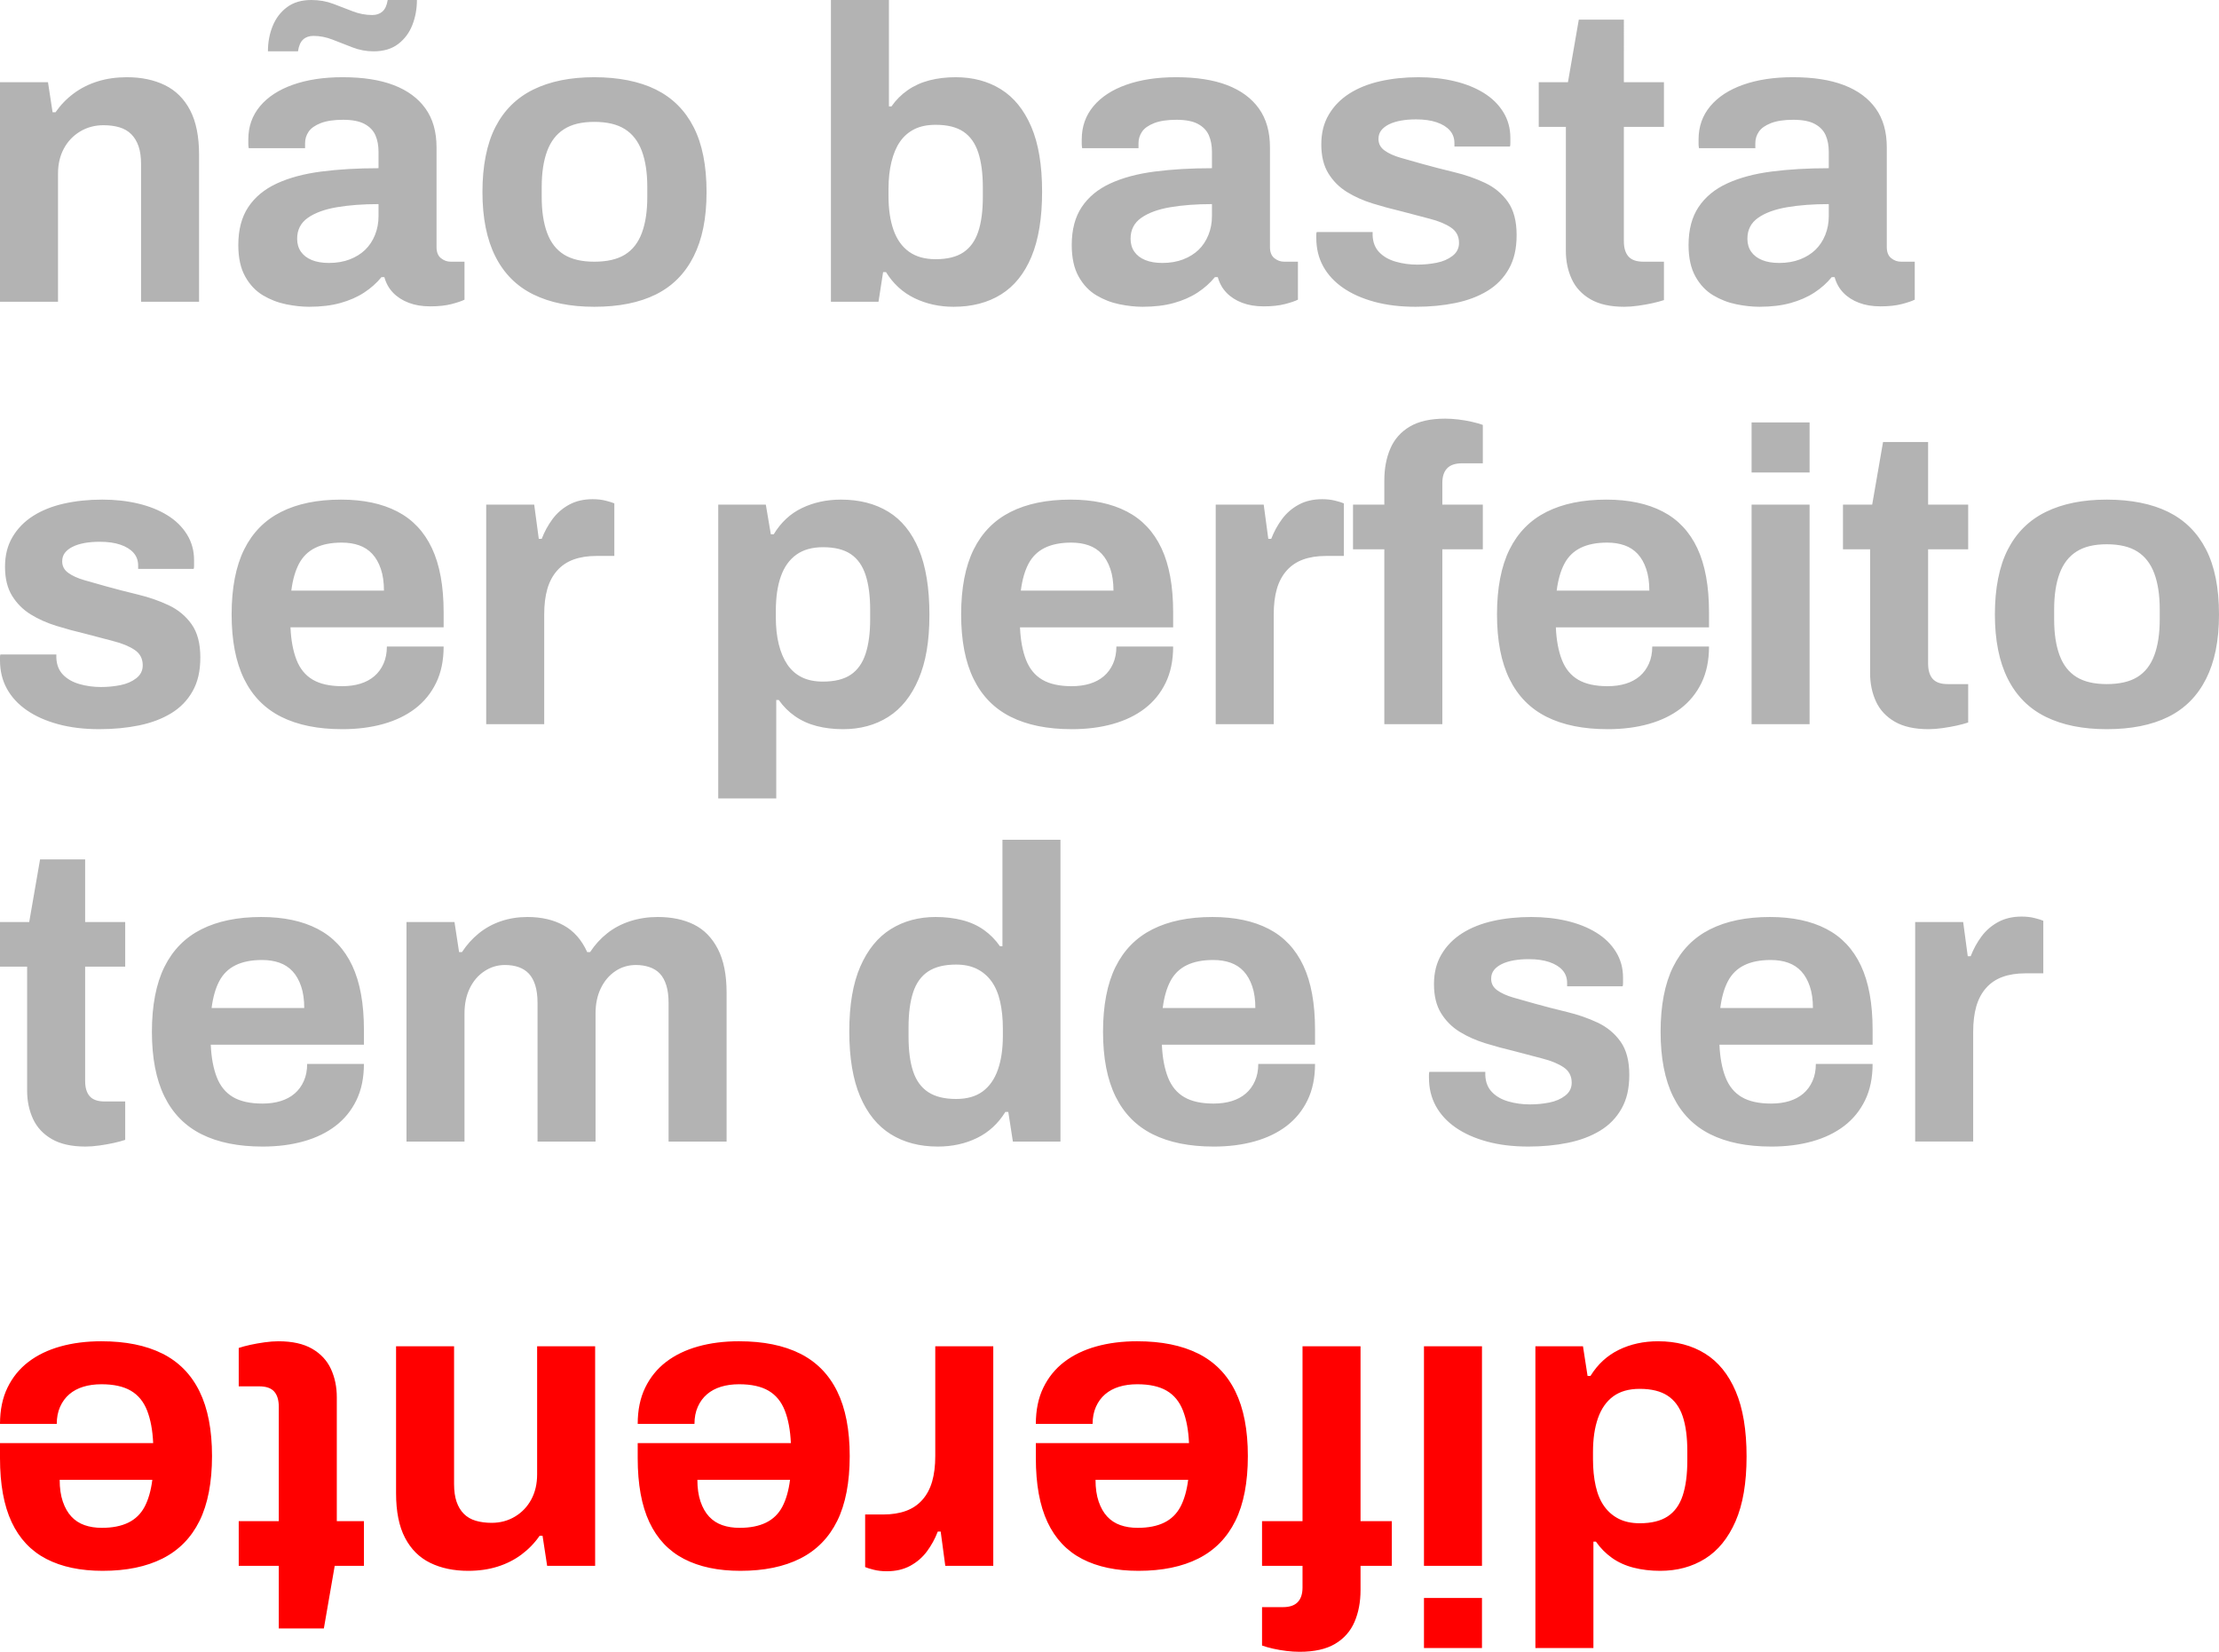
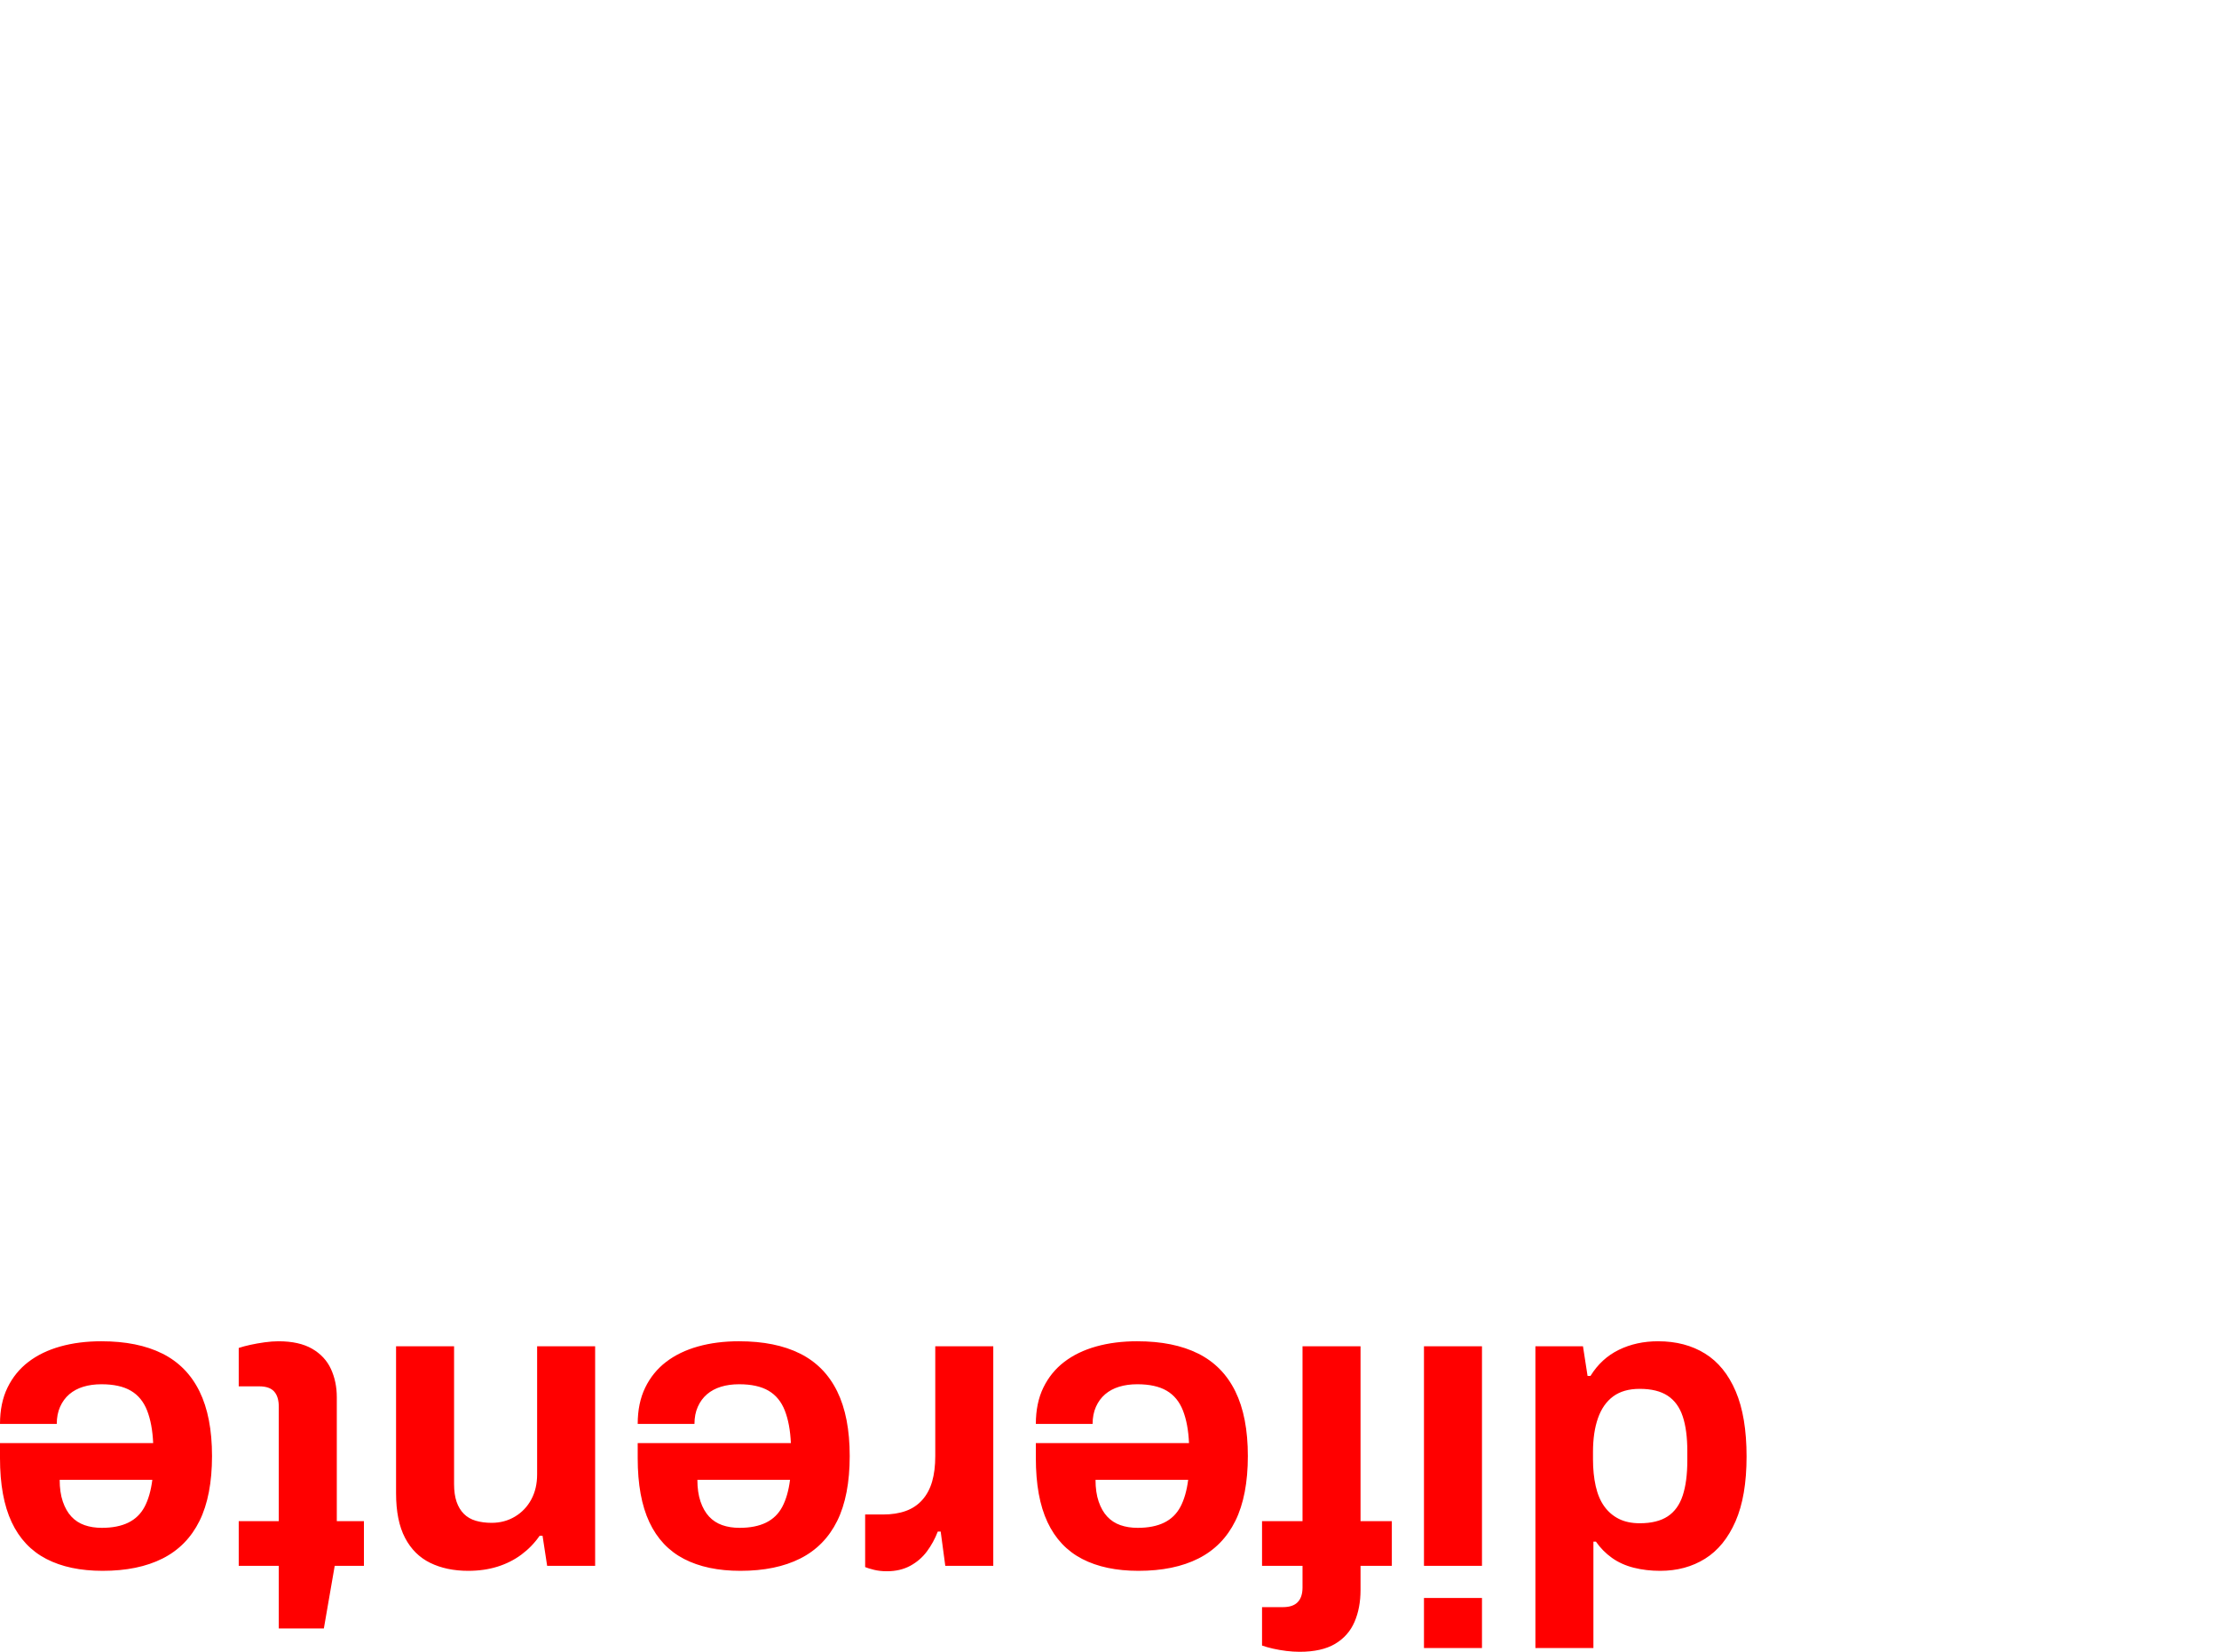
<svg xmlns="http://www.w3.org/2000/svg" viewBox="0 0 319.02 237.45">
  <g id="cinza">
-     <path d="M0,43.38V11.82H6.9l.66,4.32h.42c.72-1.04,1.59-1.94,2.61-2.7,1.02-.76,2.17-1.34,3.45-1.74,1.28-.4,2.68-.6,4.2-.6,2.08,0,3.9,.38,5.46,1.14,1.56,.76,2.77,1.96,3.63,3.6,.86,1.64,1.29,3.78,1.29,6.42v21.12h-8.34V23.58c0-1-.12-1.85-.36-2.55s-.59-1.28-1.05-1.74c-.46-.46-1.03-.79-1.71-.99-.68-.2-1.44-.3-2.28-.3-1.24,0-2.36,.3-3.36,.9-1,.6-1.78,1.42-2.34,2.46-.56,1.04-.84,2.24-.84,3.6v18.42H0Zm44.46,.72c-1.04,0-2.15-.12-3.33-.36-1.18-.24-2.29-.67-3.33-1.29s-1.89-1.52-2.55-2.7c-.66-1.18-.99-2.69-.99-4.53,0-2.2,.48-4.02,1.44-5.46,.96-1.44,2.33-2.57,4.11-3.39,1.78-.82,3.91-1.39,6.39-1.71,2.48-.32,5.22-.48,8.22-.48v-2.34c0-.92-.15-1.72-.45-2.4-.3-.68-.82-1.22-1.56-1.62-.74-.4-1.77-.6-3.09-.6s-2.39,.16-3.21,.48c-.82,.32-1.4,.73-1.74,1.23-.34,.5-.51,1.05-.51,1.65v.72h-8.1c-.04-.2-.06-.39-.06-.57v-.69c0-1.84,.56-3.43,1.68-4.77,1.12-1.34,2.7-2.37,4.74-3.09s4.42-1.08,7.14-1.08c2.92,0,5.37,.38,7.35,1.14,1.98,.76,3.5,1.88,4.56,3.36,1.06,1.48,1.59,3.34,1.59,5.58v14.34c0,.72,.21,1.25,.63,1.59s.89,.51,1.41,.51h1.98v5.46c-.4,.2-1.02,.41-1.86,.63-.84,.22-1.86,.33-3.06,.33s-2.19-.17-3.09-.51c-.9-.34-1.65-.82-2.25-1.44-.6-.62-1.02-1.37-1.26-2.25h-.42c-.68,.84-1.51,1.58-2.49,2.22-.98,.64-2.12,1.14-3.42,1.5-1.3,.36-2.79,.54-4.47,.54ZM38.52,7.38c0-1.32,.23-2.54,.69-3.66,.46-1.12,1.15-2.02,2.07-2.7,.92-.68,2.08-1.02,3.48-1.02,1.12,0,2.16,.18,3.12,.54,.96,.36,1.9,.72,2.82,1.08,.92,.36,1.86,.54,2.82,.54,.6,0,1.09-.17,1.47-.51,.38-.34,.63-.89,.75-1.65h4.2c0,1.28-.22,2.48-.66,3.6-.44,1.12-1.12,2.03-2.04,2.73-.92,.7-2.1,1.05-3.54,1.05-1.04,0-2.05-.19-3.03-.57-.98-.38-1.93-.75-2.85-1.11-.92-.36-1.84-.54-2.76-.54-.6,0-1.09,.17-1.47,.51-.38,.34-.63,.91-.75,1.71h-4.32Zm8.76,30.42c1.12,0,2.12-.17,3-.51,.88-.34,1.62-.8,2.22-1.38s1.07-1.29,1.41-2.13c.34-.84,.51-1.74,.51-2.7v-1.74c-2.24,0-4.24,.15-6,.45-1.76,.3-3.15,.81-4.17,1.53-1.02,.72-1.53,1.72-1.53,3,0,.72,.18,1.34,.54,1.86,.36,.52,.88,.92,1.56,1.2,.68,.28,1.5,.42,2.46,.42Zm38.16,6.3c-3.44,0-6.36-.59-8.76-1.77-2.4-1.18-4.22-3-5.46-5.46-1.24-2.46-1.86-5.55-1.86-9.27s.62-6.91,1.86-9.33c1.24-2.42,3.06-4.22,5.46-5.4,2.4-1.18,5.32-1.77,8.76-1.77s6.47,.59,8.85,1.77c2.38,1.18,4.19,2.98,5.43,5.4,1.24,2.42,1.86,5.53,1.86,9.33s-.62,6.81-1.86,9.27c-1.24,2.46-3.05,4.28-5.43,5.46-2.38,1.18-5.33,1.77-8.85,1.77Zm0-6.48c1.84,0,3.31-.34,4.41-1.02,1.1-.68,1.91-1.72,2.43-3.12,.52-1.4,.78-3.12,.78-5.16v-1.44c0-2.04-.26-3.76-.78-5.16-.52-1.4-1.33-2.45-2.43-3.15-1.1-.7-2.57-1.05-4.41-1.05s-3.25,.35-4.35,1.05-1.91,1.75-2.43,3.15c-.52,1.4-.78,3.12-.78,5.16v1.44c0,2.04,.26,3.76,.78,5.16,.52,1.4,1.33,2.44,2.43,3.12,1.1,.68,2.55,1.02,4.35,1.02Zm51.66,6.48c-2.04,0-3.91-.41-5.61-1.23-1.7-.82-3.07-2.07-4.11-3.75h-.42l-.66,4.26h-6.84V0h8.34V15.3h.36c.64-.92,1.42-1.7,2.34-2.34,.92-.64,1.96-1.11,3.12-1.41s2.42-.45,3.78-.45c2.48,0,4.65,.58,6.51,1.74,1.86,1.16,3.31,2.95,4.35,5.37,1.04,2.42,1.56,5.53,1.56,9.33s-.51,6.92-1.53,9.36c-1.02,2.44-2.48,4.25-4.38,5.43-1.9,1.18-4.17,1.77-6.81,1.77Zm-2.58-6.84c1.68,0,3.01-.33,3.99-.99,.98-.66,1.69-1.65,2.13-2.97s.66-2.98,.66-4.98v-1.38c0-2-.22-3.67-.66-5.01-.44-1.34-1.15-2.34-2.13-3s-2.31-.99-3.99-.99c-1.2,0-2.22,.21-3.06,.63-.84,.42-1.53,1.02-2.07,1.8-.54,.78-.95,1.75-1.23,2.91-.28,1.16-.42,2.44-.42,3.84v1.08c0,1.88,.24,3.5,.72,4.86,.48,1.36,1.22,2.4,2.22,3.12s2.28,1.08,3.84,1.08Zm29.76,6.84c-1.04,0-2.15-.12-3.33-.36-1.18-.24-2.29-.67-3.33-1.29s-1.89-1.52-2.55-2.7c-.66-1.18-.99-2.69-.99-4.53,0-2.2,.48-4.02,1.44-5.46,.96-1.44,2.33-2.57,4.11-3.39,1.78-.82,3.91-1.39,6.39-1.71,2.48-.32,5.22-.48,8.22-.48v-2.34c0-.92-.15-1.72-.45-2.4-.3-.68-.82-1.22-1.56-1.62s-1.77-.6-3.09-.6-2.39,.16-3.21,.48c-.82,.32-1.4,.73-1.74,1.23-.34,.5-.51,1.05-.51,1.65v.72h-8.1c-.04-.2-.06-.39-.06-.57v-.69c0-1.84,.56-3.43,1.68-4.77,1.12-1.34,2.7-2.37,4.74-3.09s4.42-1.08,7.14-1.08c2.92,0,5.37,.38,7.35,1.14,1.98,.76,3.5,1.88,4.56,3.36,1.06,1.48,1.59,3.34,1.59,5.58v14.34c0,.72,.21,1.25,.63,1.59s.89,.51,1.41,.51h1.98v5.46c-.4,.2-1.02,.41-1.86,.63-.84,.22-1.86,.33-3.06,.33s-2.19-.17-3.09-.51c-.9-.34-1.65-.82-2.25-1.44-.6-.62-1.02-1.37-1.26-2.25h-.42c-.68,.84-1.51,1.58-2.49,2.22-.98,.64-2.12,1.14-3.42,1.5-1.3,.36-2.79,.54-4.47,.54Zm2.82-6.3c1.12,0,2.12-.17,3-.51,.88-.34,1.62-.8,2.22-1.38,.6-.58,1.07-1.29,1.41-2.13,.34-.84,.51-1.74,.51-2.7v-1.74c-2.24,0-4.24,.15-6,.45-1.76,.3-3.15,.81-4.17,1.53-1.02,.72-1.53,1.72-1.53,3,0,.72,.18,1.34,.54,1.86,.36,.52,.88,.92,1.56,1.2,.68,.28,1.5,.42,2.46,.42Zm36.42,6.3c-2.2,0-4.18-.24-5.94-.72-1.76-.48-3.26-1.15-4.5-2.01-1.24-.86-2.19-1.89-2.85-3.09-.66-1.2-.99-2.56-.99-4.08v-.48c0-.16,.02-.28,.06-.36h8.04v.48c.04,1,.36,1.81,.96,2.43,.6,.62,1.39,1.07,2.37,1.35,.98,.28,2.01,.42,3.09,.42,.96,0,1.89-.09,2.79-.27,.9-.18,1.66-.51,2.28-.99,.62-.48,.93-1.1,.93-1.86,0-.96-.39-1.7-1.17-2.22-.78-.52-1.8-.94-3.06-1.26-1.26-.32-2.63-.68-4.11-1.08-1.36-.32-2.72-.69-4.08-1.11-1.36-.42-2.59-.97-3.69-1.65-1.1-.68-1.99-1.57-2.67-2.67-.68-1.1-1.02-2.49-1.02-4.17s.36-3.07,1.08-4.29c.72-1.22,1.71-2.23,2.97-3.03,1.26-.8,2.74-1.39,4.44-1.77,1.7-.38,3.53-.57,5.49-.57,1.84,0,3.56,.19,5.16,.57,1.6,.38,3,.94,4.2,1.68,1.2,.74,2.14,1.66,2.82,2.76,.68,1.1,1.02,2.33,1.02,3.69v.78c0,.24-.02,.4-.06,.48h-7.98v-.48c0-.72-.22-1.33-.66-1.83-.44-.5-1.07-.89-1.89-1.17-.82-.28-1.81-.42-2.97-.42-.8,0-1.53,.06-2.19,.18s-1.23,.3-1.71,.54c-.48,.24-.85,.53-1.11,.87-.26,.34-.39,.75-.39,1.23,0,.68,.29,1.23,.87,1.65,.58,.42,1.35,.77,2.31,1.05,.96,.28,2.02,.58,3.18,.9,1.44,.4,2.95,.79,4.53,1.17,1.58,.38,3.05,.89,4.41,1.53,1.36,.64,2.46,1.55,3.3,2.73,.84,1.18,1.26,2.77,1.26,4.77s-.37,3.54-1.11,4.86c-.74,1.32-1.77,2.38-3.09,3.18-1.32,.8-2.86,1.38-4.62,1.74-1.76,.36-3.66,.54-5.7,.54Zm30,0c-2,0-3.62-.36-4.86-1.08-1.24-.72-2.14-1.69-2.7-2.91-.56-1.22-.84-2.57-.84-4.05V18.24h-3.9v-6.42h4.2l1.56-9h6.48V11.82h5.76v6.42h-5.76v16.44c0,.96,.22,1.69,.66,2.19,.44,.5,1.16,.75,2.16,.75h2.94v5.52c-.48,.16-1.04,.31-1.68,.45-.64,.14-1.32,.26-2.04,.36-.72,.1-1.38,.15-1.98,.15Zm19.44,0c-1.04,0-2.15-.12-3.33-.36-1.18-.24-2.29-.67-3.33-1.29s-1.89-1.52-2.55-2.7c-.66-1.18-.99-2.69-.99-4.53,0-2.2,.48-4.02,1.44-5.46,.96-1.44,2.33-2.57,4.11-3.39,1.78-.82,3.91-1.39,6.39-1.71,2.48-.32,5.22-.48,8.22-.48v-2.34c0-.92-.15-1.72-.45-2.4-.3-.68-.82-1.22-1.56-1.62s-1.77-.6-3.09-.6-2.39,.16-3.21,.48c-.82,.32-1.4,.73-1.74,1.23-.34,.5-.51,1.05-.51,1.65v.72h-8.1c-.04-.2-.06-.39-.06-.57v-.69c0-1.84,.56-3.43,1.68-4.77,1.12-1.34,2.7-2.37,4.74-3.09s4.42-1.08,7.14-1.08c2.92,0,5.37,.38,7.35,1.14,1.98,.76,3.5,1.88,4.56,3.36,1.06,1.48,1.59,3.34,1.59,5.58v14.34c0,.72,.21,1.25,.63,1.59s.89,.51,1.41,.51h1.98v5.46c-.4,.2-1.02,.41-1.86,.63-.84,.22-1.86,.33-3.06,.33s-2.19-.17-3.09-.51c-.9-.34-1.65-.82-2.25-1.44-.6-.62-1.02-1.37-1.26-2.25h-.42c-.68,.84-1.51,1.58-2.49,2.22-.98,.64-2.12,1.14-3.42,1.5-1.3,.36-2.79,.54-4.47,.54Zm2.82-6.3c1.12,0,2.12-.17,3-.51,.88-.34,1.62-.8,2.22-1.38,.6-.58,1.07-1.29,1.41-2.13,.34-.84,.51-1.74,.51-2.7v-1.74c-2.24,0-4.24,.15-6,.45-1.76,.3-3.15,.81-4.17,1.53-1.02,.72-1.53,1.72-1.53,3,0,.72,.18,1.34,.54,1.86,.36,.52,.88,.92,1.56,1.2,.68,.28,1.5,.42,2.46,.42ZM14.28,104.82c-2.2,0-4.18-.24-5.94-.72-1.76-.48-3.26-1.15-4.5-2.01-1.24-.86-2.19-1.89-2.85-3.09C.33,97.8,0,96.44,0,94.92v-.48c0-.16,.02-.28,.06-.36H8.1v.48c.04,1,.36,1.81,.96,2.43,.6,.62,1.39,1.07,2.37,1.35,.98,.28,2.01,.42,3.09,.42,.96,0,1.89-.09,2.79-.27,.9-.18,1.66-.51,2.28-.99,.62-.48,.93-1.1,.93-1.86,0-.96-.39-1.7-1.17-2.22-.78-.52-1.8-.94-3.06-1.26-1.26-.32-2.63-.68-4.11-1.08-1.36-.32-2.72-.69-4.08-1.11-1.36-.42-2.59-.97-3.69-1.65-1.1-.68-1.99-1.57-2.67-2.67-.68-1.1-1.02-2.49-1.02-4.17s.36-3.07,1.08-4.29c.72-1.22,1.71-2.23,2.97-3.03,1.26-.8,2.74-1.39,4.44-1.77,1.7-.38,3.53-.57,5.49-.57,1.84,0,3.56,.19,5.16,.57,1.6,.38,3,.94,4.2,1.68,1.2,.74,2.14,1.66,2.82,2.76,.68,1.1,1.02,2.33,1.02,3.69v.78c0,.24-.02,.4-.06,.48h-7.98v-.48c0-.72-.22-1.33-.66-1.83-.44-.5-1.07-.89-1.89-1.17-.82-.28-1.81-.42-2.97-.42-.8,0-1.53,.06-2.19,.18-.66,.12-1.23,.3-1.71,.54-.48,.24-.85,.53-1.11,.87-.26,.34-.39,.75-.39,1.23,0,.68,.29,1.23,.87,1.65s1.35,.77,2.31,1.05c.96,.28,2.02,.58,3.18,.9,1.44,.4,2.95,.79,4.53,1.17,1.58,.38,3.05,.89,4.41,1.53,1.36,.64,2.46,1.55,3.3,2.73,.84,1.18,1.26,2.77,1.26,4.77s-.37,3.54-1.11,4.86c-.74,1.32-1.77,2.38-3.09,3.18-1.32,.8-2.86,1.38-4.62,1.74-1.76,.36-3.66,.54-5.7,.54Zm34.92,0c-3.48,0-6.4-.59-8.76-1.77-2.36-1.18-4.14-2.99-5.34-5.43-1.2-2.44-1.8-5.54-1.8-9.3s.6-6.91,1.8-9.33c1.2-2.42,2.97-4.22,5.31-5.4,2.34-1.18,5.21-1.77,8.61-1.77,3.2,0,5.9,.57,8.1,1.71,2.2,1.14,3.86,2.9,4.98,5.28,1.12,2.38,1.68,5.45,1.68,9.21v2.16h-22.02c.08,1.84,.37,3.4,.87,4.68,.5,1.28,1.28,2.23,2.34,2.85,1.06,.62,2.47,.93,4.23,.93,.96,0,1.83-.12,2.61-.36,.78-.24,1.45-.6,2.01-1.08,.56-.48,1-1.08,1.32-1.8,.32-.72,.48-1.54,.48-2.46h8.16c0,2-.36,3.74-1.08,5.22-.72,1.48-1.72,2.71-3,3.69-1.28,.98-2.81,1.72-4.59,2.22-1.78,.5-3.75,.75-5.91,.75Zm-7.32-19.92h13.32c0-1.2-.15-2.24-.45-3.12-.3-.88-.71-1.6-1.23-2.16-.52-.56-1.15-.97-1.89-1.23-.74-.26-1.57-.39-2.49-.39-1.52,0-2.79,.25-3.81,.75-1.02,.5-1.8,1.26-2.34,2.28-.54,1.02-.91,2.31-1.11,3.87Zm28.02,19.2v-31.56h6.9l.66,4.92h.42c.4-1.04,.92-1.99,1.56-2.85,.64-.86,1.44-1.55,2.4-2.07s2.08-.78,3.36-.78c.68,0,1.3,.07,1.86,.21,.56,.14,.98,.27,1.26,.39v7.56h-2.58c-1.24,0-2.33,.17-3.27,.51-.94,.34-1.73,.87-2.37,1.59s-1.11,1.6-1.41,2.64c-.3,1.04-.45,2.26-.45,3.66v15.78h-8.34Zm33.36,10.68v-42.24h6.84l.72,4.26h.42c1.04-1.72,2.4-2.98,4.08-3.78,1.68-.8,3.54-1.2,5.58-1.2,2.64,0,4.91,.58,6.81,1.74,1.9,1.16,3.36,2.96,4.38,5.4,1.02,2.44,1.53,5.58,1.53,9.42s-.52,6.8-1.56,9.24c-1.04,2.44-2.49,4.25-4.35,5.43-1.86,1.18-4.03,1.77-6.51,1.77-1.36,0-2.62-.15-3.78-.45-1.16-.3-2.2-.77-3.12-1.41-.92-.64-1.7-1.42-2.34-2.34h-.36v14.16h-8.34Zm15.06-16.8c1.68,0,3.01-.33,3.99-.99,.98-.66,1.69-1.66,2.13-3,.44-1.34,.66-2.99,.66-4.95v-1.38c0-2-.22-3.67-.66-5.01-.44-1.34-1.15-2.34-2.13-3s-2.31-.99-3.99-.99c-1.56,0-2.84,.36-3.84,1.08-1,.72-1.74,1.76-2.22,3.12-.48,1.36-.72,3-.72,4.92v1.02c0,1.4,.14,2.67,.42,3.81,.28,1.14,.69,2.11,1.23,2.91,.54,.8,1.23,1.41,2.07,1.83s1.86,.63,3.06,.63Zm35.76,6.84c-3.48,0-6.4-.59-8.76-1.77-2.36-1.18-4.14-2.99-5.34-5.43-1.2-2.44-1.8-5.54-1.8-9.3s.6-6.91,1.8-9.33c1.2-2.42,2.97-4.22,5.31-5.4,2.34-1.18,5.21-1.77,8.61-1.77,3.2,0,5.9,.57,8.1,1.71,2.2,1.14,3.86,2.9,4.98,5.28,1.12,2.38,1.68,5.45,1.68,9.21v2.16h-22.02c.08,1.84,.37,3.4,.87,4.68,.5,1.28,1.28,2.23,2.34,2.85,1.06,.62,2.47,.93,4.23,.93,.96,0,1.83-.12,2.61-.36,.78-.24,1.45-.6,2.01-1.08,.56-.48,1-1.08,1.32-1.8,.32-.72,.48-1.54,.48-2.46h8.16c0,2-.36,3.74-1.08,5.22-.72,1.48-1.72,2.71-3,3.69-1.28,.98-2.81,1.72-4.59,2.22-1.78,.5-3.75,.75-5.91,.75Zm-7.32-19.92h13.32c0-1.2-.15-2.24-.45-3.12-.3-.88-.71-1.6-1.23-2.16-.52-.56-1.15-.97-1.89-1.23-.74-.26-1.57-.39-2.49-.39-1.52,0-2.79,.25-3.81,.75-1.02,.5-1.8,1.26-2.34,2.28-.54,1.02-.91,2.31-1.11,3.87Zm28.02,19.2v-31.56h6.9l.66,4.92h.42c.4-1.04,.92-1.99,1.56-2.85,.64-.86,1.44-1.55,2.4-2.07s2.08-.78,3.36-.78c.68,0,1.3,.07,1.86,.21,.56,.14,.98,.27,1.26,.39v7.56h-2.58c-1.24,0-2.33,.17-3.27,.51-.94,.34-1.73,.87-2.37,1.59-.64,.72-1.11,1.6-1.41,2.64-.3,1.04-.45,2.26-.45,3.66v15.78h-8.34Zm24.24,0v-25.14h-4.5v-6.42h4.5v-3.48c0-1.72,.29-3.25,.87-4.59,.58-1.34,1.51-2.39,2.79-3.15,1.28-.76,2.98-1.14,5.1-1.14,.6,0,1.23,.04,1.89,.12s1.3,.19,1.92,.33c.62,.14,1.15,.29,1.59,.45v5.52h-3c-.96,0-1.67,.24-2.13,.72-.46,.48-.69,1.18-.69,2.1v3.12h5.82v6.42h-5.82v25.14h-8.34Zm32.1,.72c-3.48,0-6.4-.59-8.76-1.77-2.36-1.18-4.14-2.99-5.34-5.43-1.2-2.44-1.8-5.54-1.8-9.3s.6-6.91,1.8-9.33c1.2-2.42,2.97-4.22,5.31-5.4,2.34-1.18,5.21-1.77,8.61-1.77,3.2,0,5.9,.57,8.1,1.71,2.2,1.14,3.86,2.9,4.98,5.28,1.12,2.38,1.68,5.45,1.68,9.21v2.16h-22.02c.08,1.84,.37,3.4,.87,4.68,.5,1.28,1.28,2.23,2.34,2.85,1.06,.62,2.47,.93,4.23,.93,.96,0,1.83-.12,2.61-.36,.78-.24,1.45-.6,2.01-1.08,.56-.48,1-1.08,1.32-1.8,.32-.72,.48-1.54,.48-2.46h8.16c0,2-.36,3.74-1.08,5.22-.72,1.48-1.72,2.71-3,3.69-1.28,.98-2.81,1.72-4.59,2.22-1.78,.5-3.75,.75-5.91,.75Zm-7.32-19.92h13.32c0-1.2-.15-2.24-.45-3.12-.3-.88-.71-1.6-1.23-2.16-.52-.56-1.15-.97-1.89-1.23-.74-.26-1.57-.39-2.49-.39-1.52,0-2.79,.25-3.81,.75-1.02,.5-1.8,1.26-2.34,2.28-.54,1.02-.91,2.31-1.11,3.87Zm28.02-16.98v-7.2h8.34v7.2h-8.34Zm0,36.18v-31.56h8.34v31.56h-8.34Zm25.44,.72c-2,0-3.62-.36-4.86-1.08-1.24-.72-2.14-1.69-2.7-2.91-.56-1.22-.84-2.57-.84-4.05v-17.82h-3.9v-6.42h4.2l1.56-9h6.48v9h5.76v6.42h-5.76v16.44c0,.96,.22,1.69,.66,2.19,.44,.5,1.16,.75,2.16,.75h2.94v5.52c-.48,.16-1.04,.31-1.68,.45-.64,.14-1.32,.26-2.04,.36-.72,.1-1.38,.15-1.98,.15Zm25.62,0c-3.44,0-6.36-.59-8.76-1.77-2.4-1.18-4.22-3-5.46-5.46-1.24-2.46-1.86-5.55-1.86-9.27s.62-6.91,1.86-9.33c1.24-2.42,3.06-4.22,5.46-5.4,2.4-1.18,5.32-1.77,8.76-1.77s6.47,.59,8.85,1.77,4.19,2.98,5.43,5.4c1.24,2.42,1.86,5.53,1.86,9.33s-.62,6.81-1.86,9.27c-1.24,2.46-3.05,4.28-5.43,5.46-2.38,1.18-5.33,1.77-8.85,1.77Zm0-6.48c1.84,0,3.31-.34,4.41-1.02,1.1-.68,1.91-1.72,2.43-3.12,.52-1.4,.78-3.12,.78-5.16v-1.44c0-2.04-.26-3.76-.78-5.16-.52-1.4-1.33-2.45-2.43-3.15s-2.57-1.05-4.41-1.05-3.25,.35-4.35,1.05c-1.1,.7-1.91,1.75-2.43,3.15-.52,1.4-.78,3.12-.78,5.16v1.44c0,2.04,.26,3.76,.78,5.16,.52,1.4,1.33,2.44,2.43,3.12,1.1,.68,2.55,1.02,4.35,1.02ZM12.3,164.82c-2,0-3.62-.36-4.86-1.08-1.24-.72-2.14-1.69-2.7-2.91-.56-1.22-.84-2.57-.84-4.05v-17.82H0v-6.42H4.2l1.56-9h6.48v9h5.76v6.42h-5.76v16.44c0,.96,.22,1.69,.66,2.19,.44,.5,1.16,.75,2.16,.75h2.94v5.52c-.48,.16-1.04,.31-1.68,.45-.64,.14-1.32,.26-2.04,.36-.72,.1-1.38,.15-1.98,.15Zm25.44,0c-3.48,0-6.4-.59-8.76-1.77-2.36-1.18-4.14-2.99-5.34-5.43-1.2-2.44-1.8-5.54-1.8-9.3s.6-6.91,1.8-9.33c1.2-2.42,2.97-4.22,5.31-5.4,2.34-1.18,5.21-1.77,8.61-1.77,3.2,0,5.9,.57,8.1,1.71,2.2,1.14,3.86,2.9,4.98,5.28,1.12,2.38,1.68,5.45,1.68,9.21v2.16H30.3c.08,1.84,.37,3.4,.87,4.68,.5,1.28,1.28,2.23,2.34,2.85,1.06,.62,2.47,.93,4.23,.93,.96,0,1.83-.12,2.61-.36,.78-.24,1.45-.6,2.01-1.08,.56-.48,1-1.08,1.32-1.8,.32-.72,.48-1.54,.48-2.46h8.16c0,2-.36,3.74-1.08,5.22-.72,1.48-1.72,2.71-3,3.69-1.28,.98-2.81,1.72-4.59,2.22-1.78,.5-3.75,.75-5.91,.75Zm-7.32-19.92h13.32c0-1.2-.15-2.24-.45-3.12-.3-.88-.71-1.6-1.23-2.16-.52-.56-1.15-.97-1.89-1.23-.74-.26-1.57-.39-2.49-.39-1.52,0-2.79,.25-3.81,.75-1.02,.5-1.8,1.26-2.34,2.28-.54,1.02-.91,2.31-1.11,3.87Zm28.02,19.2v-31.56h6.9l.66,4.32h.42c.68-1.04,1.49-1.94,2.43-2.7,.94-.76,2-1.34,3.18-1.74,1.18-.4,2.45-.6,3.81-.6,2,0,3.73,.4,5.19,1.2,1.46,.8,2.59,2.08,3.39,3.84h.42c.68-1.04,1.5-1.94,2.46-2.7,.96-.76,2.06-1.34,3.3-1.74,1.24-.4,2.56-.6,3.96-.6,2,0,3.73,.36,5.19,1.08,1.46,.72,2.61,1.89,3.45,3.51,.84,1.62,1.26,3.71,1.26,6.27v21.42h-8.34v-19.92c0-1-.11-1.85-.33-2.55-.22-.7-.53-1.26-.93-1.68s-.9-.73-1.5-.93c-.6-.2-1.24-.3-1.92-.3-1.12,0-2.12,.3-3,.9-.88,.6-1.57,1.42-2.07,2.46-.5,1.04-.75,2.24-.75,3.6v18.42h-8.34v-19.92c0-1-.11-1.85-.33-2.55-.22-.7-.53-1.26-.93-1.68-.4-.42-.89-.73-1.47-.93-.58-.2-1.23-.3-1.95-.3-1.08,0-2.07,.3-2.97,.9-.9,.6-1.6,1.42-2.1,2.46-.5,1.04-.75,2.24-.75,3.6v18.42h-8.34Zm76.38,.72c-2.6,0-4.85-.59-6.75-1.77-1.9-1.18-3.37-2.99-4.41-5.43-1.04-2.44-1.56-5.56-1.56-9.36s.53-6.91,1.59-9.33c1.06-2.42,2.52-4.21,4.38-5.37,1.86-1.16,4.01-1.74,6.45-1.74,1.36,0,2.63,.15,3.81,.45s2.22,.77,3.12,1.41c.9,.64,1.67,1.42,2.31,2.34h.36v-15.3h8.34v43.38h-6.84l-.66-4.26h-.42c-1.04,1.68-2.4,2.93-4.08,3.75-1.68,.82-3.56,1.23-5.64,1.23Zm2.64-6.84c1.56,0,2.83-.36,3.81-1.08,.98-.72,1.71-1.76,2.19-3.12,.48-1.36,.72-2.98,.72-4.86v-1.08c0-1.4-.13-2.68-.39-3.84-.26-1.16-.67-2.13-1.23-2.91-.56-.78-1.26-1.38-2.1-1.8-.84-.42-1.84-.63-3-.63-1.68,0-3.02,.33-4.02,.99-1,.66-1.72,1.66-2.16,3-.44,1.34-.66,3.01-.66,5.01v1.38c0,2,.22,3.66,.66,4.98,.44,1.32,1.16,2.31,2.16,2.97,1,.66,2.34,.99,4.02,.99Zm37.02,6.84c-3.48,0-6.4-.59-8.76-1.77-2.36-1.18-4.14-2.99-5.34-5.43-1.2-2.44-1.8-5.54-1.8-9.3s.6-6.91,1.8-9.33c1.2-2.42,2.97-4.22,5.31-5.4,2.34-1.18,5.21-1.77,8.61-1.77,3.2,0,5.9,.57,8.1,1.71,2.2,1.14,3.86,2.9,4.98,5.28,1.12,2.38,1.68,5.45,1.68,9.21v2.16h-22.02c.08,1.84,.37,3.4,.87,4.68,.5,1.28,1.28,2.23,2.34,2.85,1.06,.62,2.47,.93,4.23,.93,.96,0,1.83-.12,2.61-.36,.78-.24,1.45-.6,2.01-1.08,.56-.48,1-1.08,1.32-1.8,.32-.72,.48-1.54,.48-2.46h8.16c0,2-.36,3.74-1.08,5.22-.72,1.48-1.72,2.71-3,3.69-1.28,.98-2.81,1.72-4.59,2.22-1.78,.5-3.75,.75-5.91,.75Zm-7.32-19.92h13.32c0-1.2-.15-2.24-.45-3.12-.3-.88-.71-1.6-1.23-2.16-.52-.56-1.15-.97-1.89-1.23-.74-.26-1.57-.39-2.49-.39-1.52,0-2.79,.25-3.81,.75-1.02,.5-1.8,1.26-2.34,2.28-.54,1.02-.91,2.31-1.11,3.87Zm52.56,19.92c-2.2,0-4.18-.24-5.94-.72-1.76-.48-3.26-1.15-4.5-2.01-1.24-.86-2.19-1.89-2.85-3.09-.66-1.2-.99-2.56-.99-4.08v-.48c0-.16,.02-.28,.06-.36h8.04v.48c.04,1,.36,1.81,.96,2.43,.6,.62,1.39,1.07,2.37,1.35,.98,.28,2.01,.42,3.09,.42,.96,0,1.89-.09,2.79-.27,.9-.18,1.66-.51,2.28-.99,.62-.48,.93-1.1,.93-1.86,0-.96-.39-1.7-1.17-2.22-.78-.52-1.8-.94-3.06-1.26-1.26-.32-2.63-.68-4.11-1.08-1.36-.32-2.72-.69-4.08-1.11-1.36-.42-2.59-.97-3.69-1.65-1.1-.68-1.99-1.57-2.67-2.67-.68-1.1-1.02-2.49-1.02-4.17s.36-3.07,1.08-4.29c.72-1.22,1.71-2.23,2.97-3.03,1.26-.8,2.74-1.39,4.44-1.77,1.7-.38,3.53-.57,5.49-.57,1.84,0,3.56,.19,5.16,.57,1.6,.38,3,.94,4.2,1.68,1.2,.74,2.14,1.66,2.82,2.76,.68,1.1,1.02,2.33,1.02,3.69v.78c0,.24-.02,.4-.06,.48h-7.98v-.48c0-.72-.22-1.33-.66-1.83-.44-.5-1.07-.89-1.89-1.17-.82-.28-1.81-.42-2.97-.42-.8,0-1.53,.06-2.19,.18s-1.23,.3-1.71,.54c-.48,.24-.85,.53-1.11,.87-.26,.34-.39,.75-.39,1.23,0,.68,.29,1.23,.87,1.65,.58,.42,1.35,.77,2.31,1.05,.96,.28,2.02,.58,3.18,.9,1.44,.4,2.95,.79,4.53,1.17,1.58,.38,3.05,.89,4.41,1.53,1.36,.64,2.46,1.55,3.3,2.73,.84,1.18,1.26,2.77,1.26,4.77s-.37,3.54-1.11,4.86c-.74,1.32-1.77,2.38-3.09,3.18-1.32,.8-2.86,1.38-4.62,1.74-1.76,.36-3.66,.54-5.7,.54Zm34.92,0c-3.48,0-6.4-.59-8.76-1.77-2.36-1.18-4.14-2.99-5.34-5.43-1.2-2.44-1.8-5.54-1.8-9.3s.6-6.91,1.8-9.33c1.2-2.42,2.97-4.22,5.31-5.4,2.34-1.18,5.21-1.77,8.61-1.77,3.2,0,5.9,.57,8.1,1.71,2.2,1.14,3.86,2.9,4.98,5.28,1.12,2.38,1.68,5.45,1.68,9.21v2.16h-22.02c.08,1.84,.37,3.4,.87,4.68,.5,1.28,1.28,2.23,2.34,2.85,1.06,.62,2.47,.93,4.23,.93,.96,0,1.83-.12,2.61-.36,.78-.24,1.45-.6,2.01-1.08,.56-.48,1-1.08,1.32-1.8,.32-.72,.48-1.54,.48-2.46h8.16c0,2-.36,3.74-1.08,5.22-.72,1.48-1.72,2.71-3,3.69-1.28,.98-2.81,1.72-4.59,2.22-1.78,.5-3.75,.75-5.91,.75Zm-7.32-19.92h13.32c0-1.2-.15-2.24-.45-3.12-.3-.88-.71-1.6-1.23-2.16-.52-.56-1.15-.97-1.89-1.23-.74-.26-1.57-.39-2.49-.39-1.52,0-2.79,.25-3.81,.75-1.02,.5-1.8,1.26-2.34,2.28-.54,1.02-.91,2.31-1.11,3.87Zm28.02,19.2v-31.56h6.9l.66,4.92h.42c.4-1.04,.92-1.99,1.56-2.85,.64-.86,1.44-1.55,2.4-2.07s2.08-.78,3.36-.78c.68,0,1.3,.07,1.86,.21,.56,.14,.98,.27,1.26,.39v7.56h-2.58c-1.24,0-2.33,.17-3.27,.51-.94,.34-1.73,.87-2.37,1.59-.64,.72-1.11,1.6-1.41,2.64-.3,1.04-.45,2.26-.45,3.66v15.78h-8.34Z" fill="#b3b3b3" />
-   </g>
+     </g>
  <g id="vermelho">
    <path d="M238.38,192.81c2.6,0,4.85,.59,6.75,1.77,1.9,1.18,3.37,2.99,4.41,5.43,1.04,2.44,1.56,5.56,1.56,9.36s-.53,6.91-1.59,9.33c-1.06,2.42-2.52,4.21-4.38,5.37-1.86,1.16-4.01,1.74-6.45,1.74-1.36,0-2.63-.15-3.81-.45s-2.22-.77-3.12-1.41c-.9-.64-1.67-1.42-2.31-2.34h-.36v15.3h-8.34v-43.38h6.84l.66,4.26h.42c1.04-1.68,2.4-2.93,4.08-3.75,1.68-.82,3.56-1.23,5.64-1.23Zm-2.64,6.84c-1.56,0-2.83,.36-3.81,1.08-.98,.72-1.71,1.76-2.19,3.12-.48,1.36-.72,2.98-.72,4.86v1.08c0,1.4,.13,2.68,.39,3.84,.26,1.16,.67,2.13,1.23,2.91,.56,.78,1.26,1.38,2.1,1.8,.84,.42,1.84,.63,3,.63,1.68,0,3.02-.33,4.02-.99,1-.66,1.72-1.66,2.16-3,.44-1.34,.66-3.01,.66-5.01v-1.38c0-2-.22-3.66-.66-4.98s-1.16-2.31-2.16-2.97c-1-.66-2.34-.99-4.02-.99Zm-22.68-6.12v31.56h-8.34v-31.56h8.34Zm0,36.18v7.2h-8.34v-7.2h8.34Zm-17.46-36.18v25.14h4.5v6.42h-4.5v3.48c0,1.72-.29,3.25-.87,4.59-.58,1.34-1.51,2.39-2.79,3.15-1.28,.76-2.98,1.14-5.1,1.14-.6,0-1.23-.04-1.89-.12-.66-.08-1.3-.19-1.92-.33-.62-.14-1.15-.29-1.59-.45v-5.52h3c.96,0,1.67-.24,2.13-.72,.46-.48,.69-1.18,.69-2.1v-3.12h-5.82v-6.42h5.82v-25.14h8.34Zm-32.1-.72c3.48,0,6.4,.59,8.76,1.77,2.36,1.18,4.14,2.99,5.34,5.43,1.2,2.44,1.8,5.54,1.8,9.3s-.6,6.91-1.8,9.33c-1.2,2.42-2.97,4.22-5.31,5.4s-5.21,1.77-8.61,1.77c-3.2,0-5.9-.57-8.1-1.71-2.2-1.14-3.86-2.9-4.98-5.28-1.12-2.38-1.68-5.45-1.68-9.21v-2.16h22.02c-.08-1.84-.37-3.4-.87-4.68-.5-1.28-1.28-2.23-2.34-2.85-1.06-.62-2.47-.93-4.23-.93-.96,0-1.83,.12-2.61,.36-.78,.24-1.45,.6-2.01,1.08-.56,.48-1,1.08-1.32,1.8-.32,.72-.48,1.54-.48,2.46h-8.16c0-2,.36-3.74,1.08-5.22,.72-1.48,1.72-2.71,3-3.69,1.28-.98,2.81-1.72,4.59-2.22,1.78-.5,3.75-.75,5.91-.75Zm7.32,19.92h-13.32c0,1.2,.15,2.24,.45,3.12,.3,.88,.71,1.6,1.23,2.16,.52,.56,1.15,.97,1.89,1.23,.74,.26,1.57,.39,2.49,.39,1.52,0,2.79-.25,3.81-.75s1.8-1.26,2.34-2.28c.54-1.02,.91-2.31,1.11-3.87Zm-28.02-19.2v31.56h-6.9l-.66-4.92h-.42c-.4,1.04-.92,1.99-1.56,2.85-.64,.86-1.44,1.55-2.4,2.07s-2.08,.78-3.36,.78c-.68,0-1.3-.07-1.86-.21-.56-.14-.98-.27-1.26-.39v-7.56h2.58c1.24,0,2.33-.17,3.27-.51,.94-.34,1.73-.87,2.37-1.59,.64-.72,1.11-1.6,1.41-2.64,.3-1.04,.45-2.26,.45-3.66v-15.78h8.34Zm-36.54-.72c3.48,0,6.4,.59,8.76,1.77,2.36,1.18,4.14,2.99,5.34,5.43,1.2,2.44,1.8,5.54,1.8,9.3s-.6,6.91-1.8,9.33c-1.2,2.42-2.97,4.22-5.31,5.4-2.34,1.18-5.21,1.77-8.61,1.77-3.2,0-5.9-.57-8.1-1.71-2.2-1.14-3.86-2.9-4.98-5.28-1.12-2.38-1.68-5.45-1.68-9.21v-2.16h22.02c-.08-1.84-.37-3.4-.87-4.68-.5-1.28-1.28-2.23-2.34-2.85-1.06-.62-2.47-.93-4.23-.93-.96,0-1.83,.12-2.61,.36-.78,.24-1.45,.6-2.01,1.08-.56,.48-1,1.08-1.32,1.8-.32,.72-.48,1.54-.48,2.46h-8.16c0-2,.36-3.74,1.08-5.22,.72-1.48,1.72-2.71,3-3.69,1.28-.98,2.81-1.72,4.59-2.22,1.78-.5,3.75-.75,5.91-.75Zm7.32,19.92h-13.32c0,1.2,.15,2.24,.45,3.12,.3,.88,.71,1.6,1.23,2.16,.52,.56,1.15,.97,1.89,1.23,.74,.26,1.57,.39,2.49,.39,1.52,0,2.79-.25,3.81-.75,1.02-.5,1.8-1.26,2.34-2.28,.54-1.02,.91-2.31,1.11-3.87Zm-28.02-19.2v31.56h-6.9l-.66-4.32h-.42c-.72,1.04-1.59,1.94-2.61,2.7-1.02,.76-2.17,1.34-3.45,1.74-1.28,.4-2.68,.6-4.2,.6-2.08,0-3.9-.38-5.46-1.14s-2.77-1.96-3.63-3.6c-.86-1.64-1.29-3.78-1.29-6.42v-21.12h8.34v19.8c0,1,.12,1.85,.36,2.55s.59,1.28,1.05,1.74c.46,.46,1.03,.79,1.71,.99,.68,.2,1.44,.3,2.28,.3,1.24,0,2.36-.3,3.36-.9,1-.6,1.78-1.42,2.34-2.46s.84-2.24,.84-3.6v-18.42h8.34Zm-45.54-.72c2,0,3.62,.36,4.86,1.08,1.24,.72,2.14,1.69,2.7,2.91,.56,1.22,.84,2.57,.84,4.05v17.82h3.9v6.42h-4.2l-1.56,9h-6.48v-9h-5.76v-6.42h5.76v-16.44c0-.96-.22-1.69-.66-2.19-.44-.5-1.16-.75-2.16-.75h-2.94v-5.52c.48-.16,1.04-.31,1.68-.45,.64-.14,1.32-.26,2.04-.36,.72-.1,1.38-.15,1.98-.15Zm-25.44,0c3.48,0,6.4,.59,8.76,1.77,2.36,1.18,4.14,2.99,5.34,5.43,1.2,2.44,1.8,5.54,1.8,9.3s-.6,6.91-1.8,9.33c-1.2,2.42-2.97,4.22-5.31,5.4-2.34,1.18-5.21,1.77-8.61,1.77-3.2,0-5.9-.57-8.1-1.71-2.2-1.14-3.86-2.9-4.98-5.28C.56,216.44,0,213.37,0,209.61v-2.16H22.02c-.08-1.84-.37-3.4-.87-4.68-.5-1.28-1.28-2.23-2.34-2.85-1.06-.62-2.47-.93-4.23-.93-.96,0-1.83,.12-2.61,.36-.78,.24-1.45,.6-2.01,1.08-.56,.48-1,1.08-1.32,1.8-.32,.72-.48,1.54-.48,2.46H0c0-2,.36-3.74,1.08-5.22,.72-1.48,1.72-2.71,3-3.69,1.28-.98,2.81-1.72,4.59-2.22,1.78-.5,3.75-.75,5.91-.75Zm7.32,19.92H8.58c0,1.2,.15,2.24,.45,3.12,.3,.88,.71,1.6,1.23,2.16,.52,.56,1.15,.97,1.89,1.23,.74,.26,1.57,.39,2.49,.39,1.52,0,2.79-.25,3.81-.75,1.02-.5,1.8-1.26,2.34-2.28,.54-1.02,.91-2.31,1.11-3.87Z" fill="red" />
  </g>
</svg>